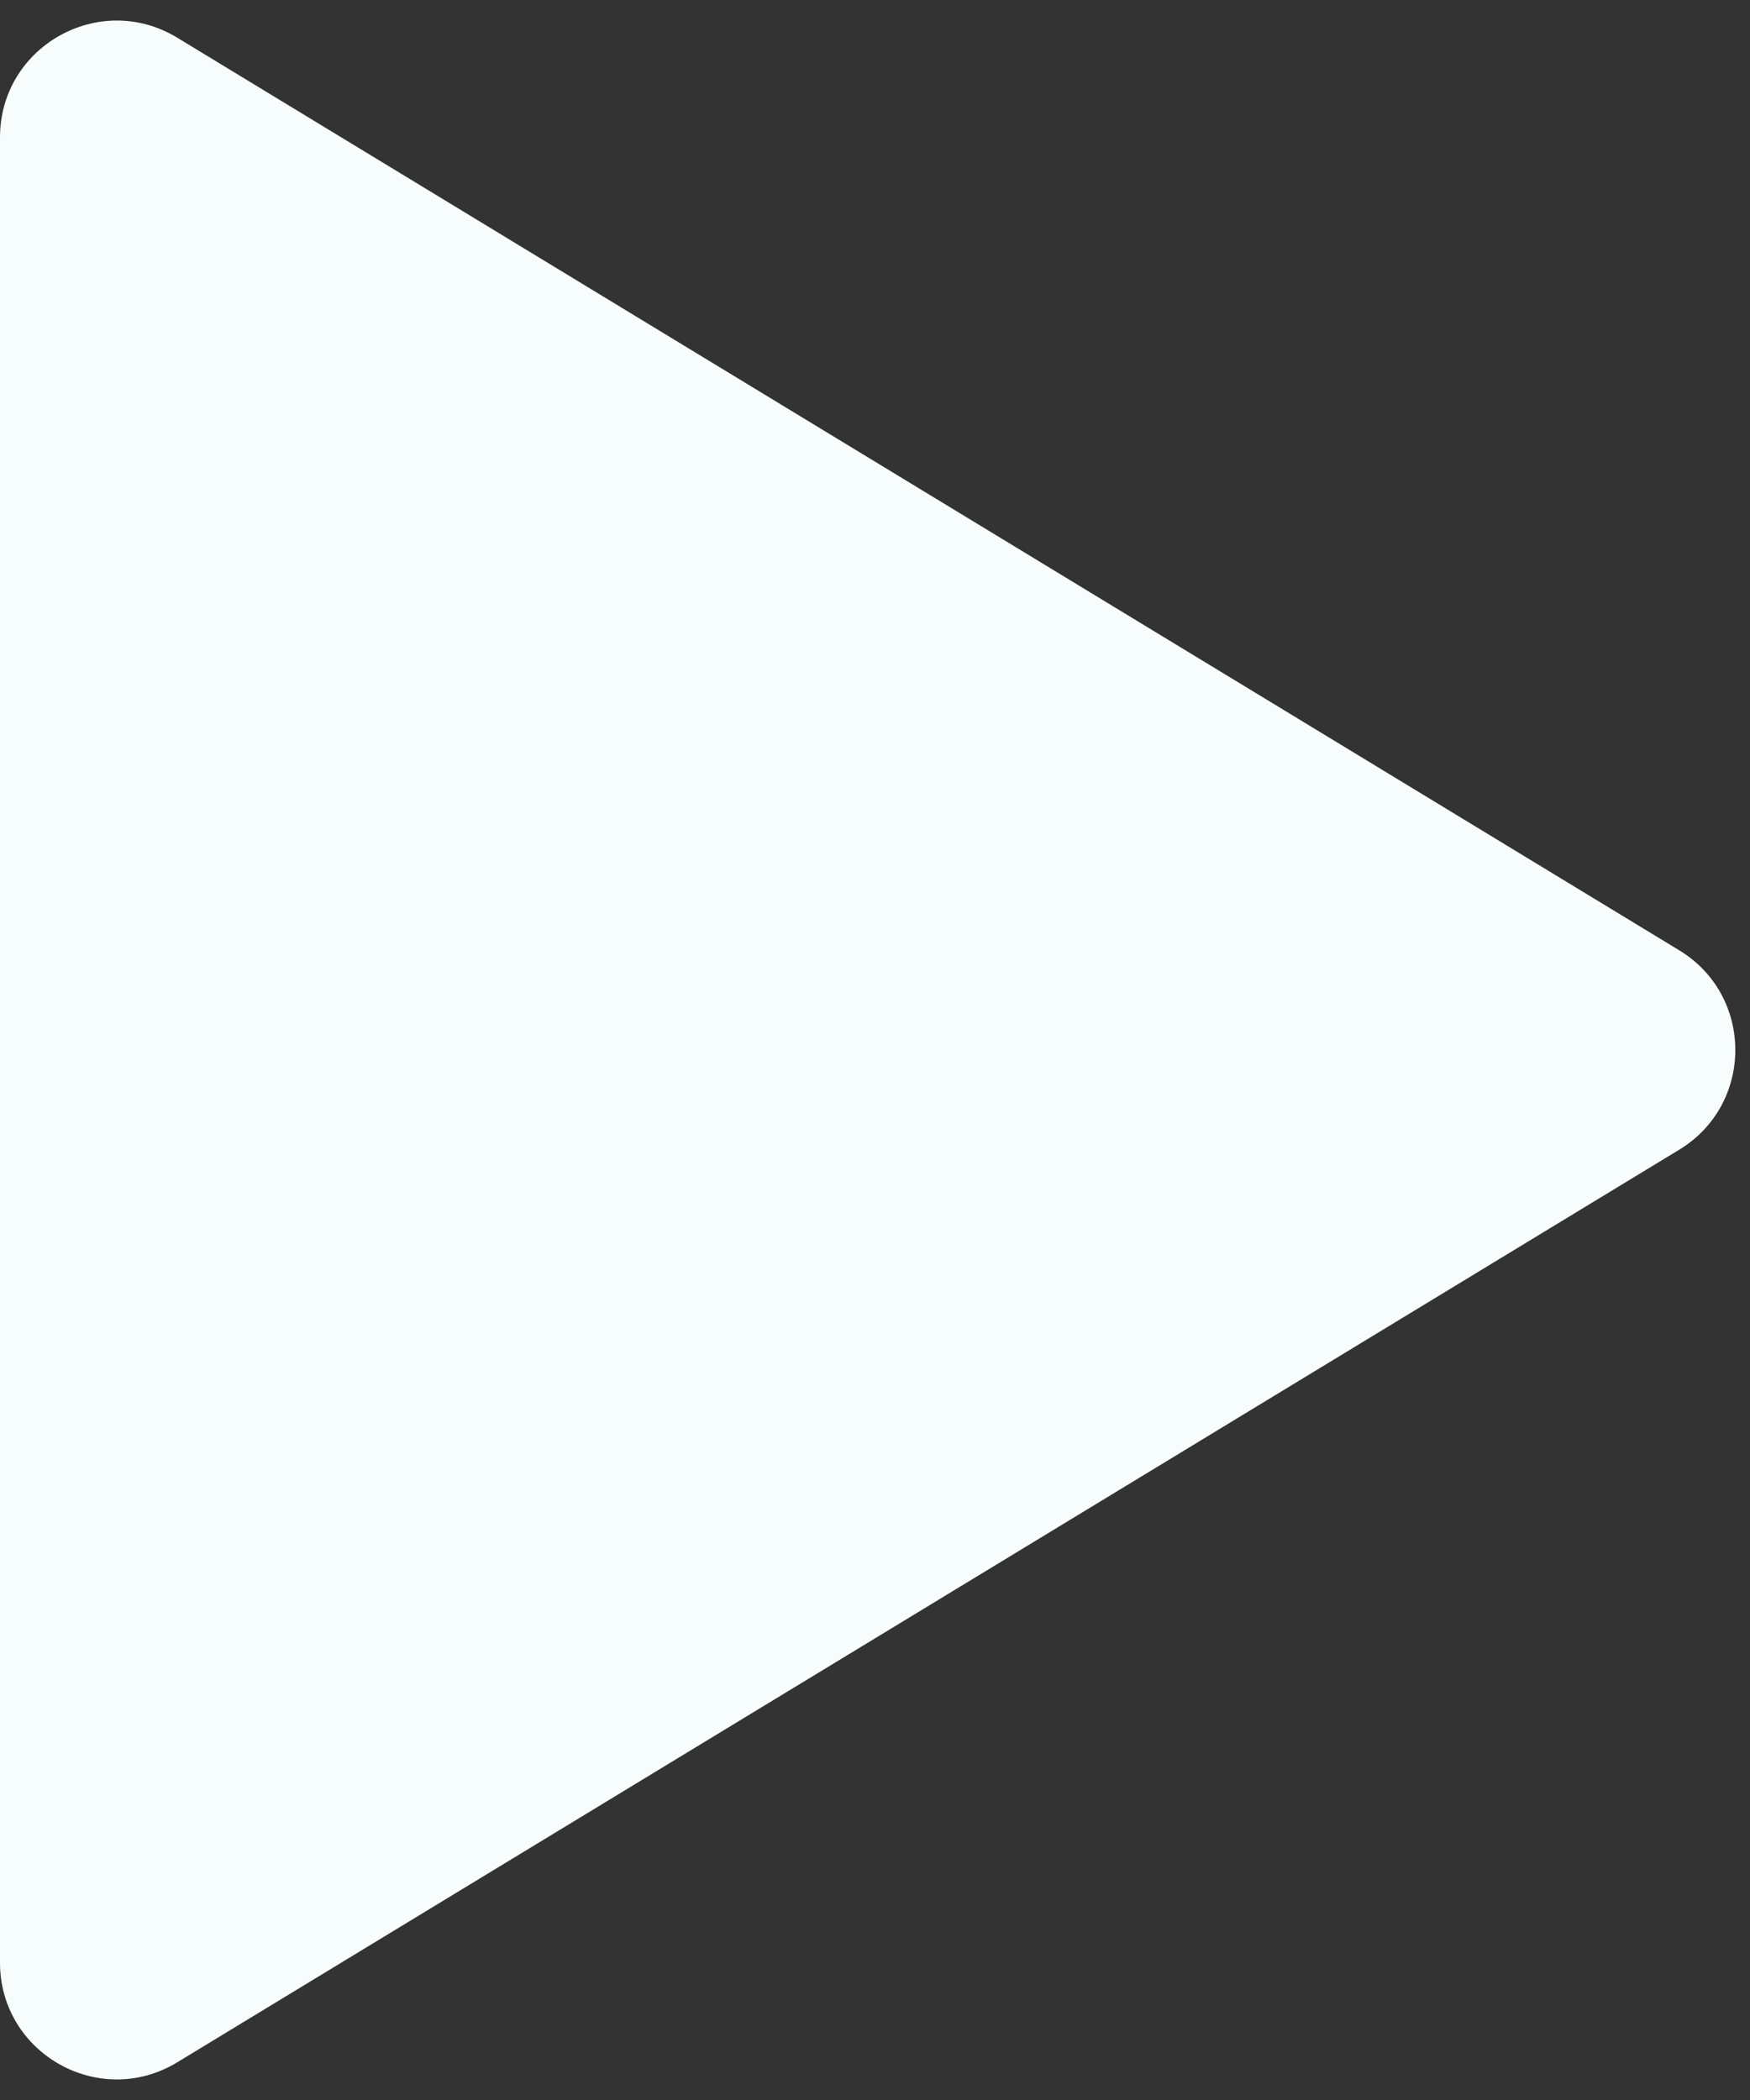
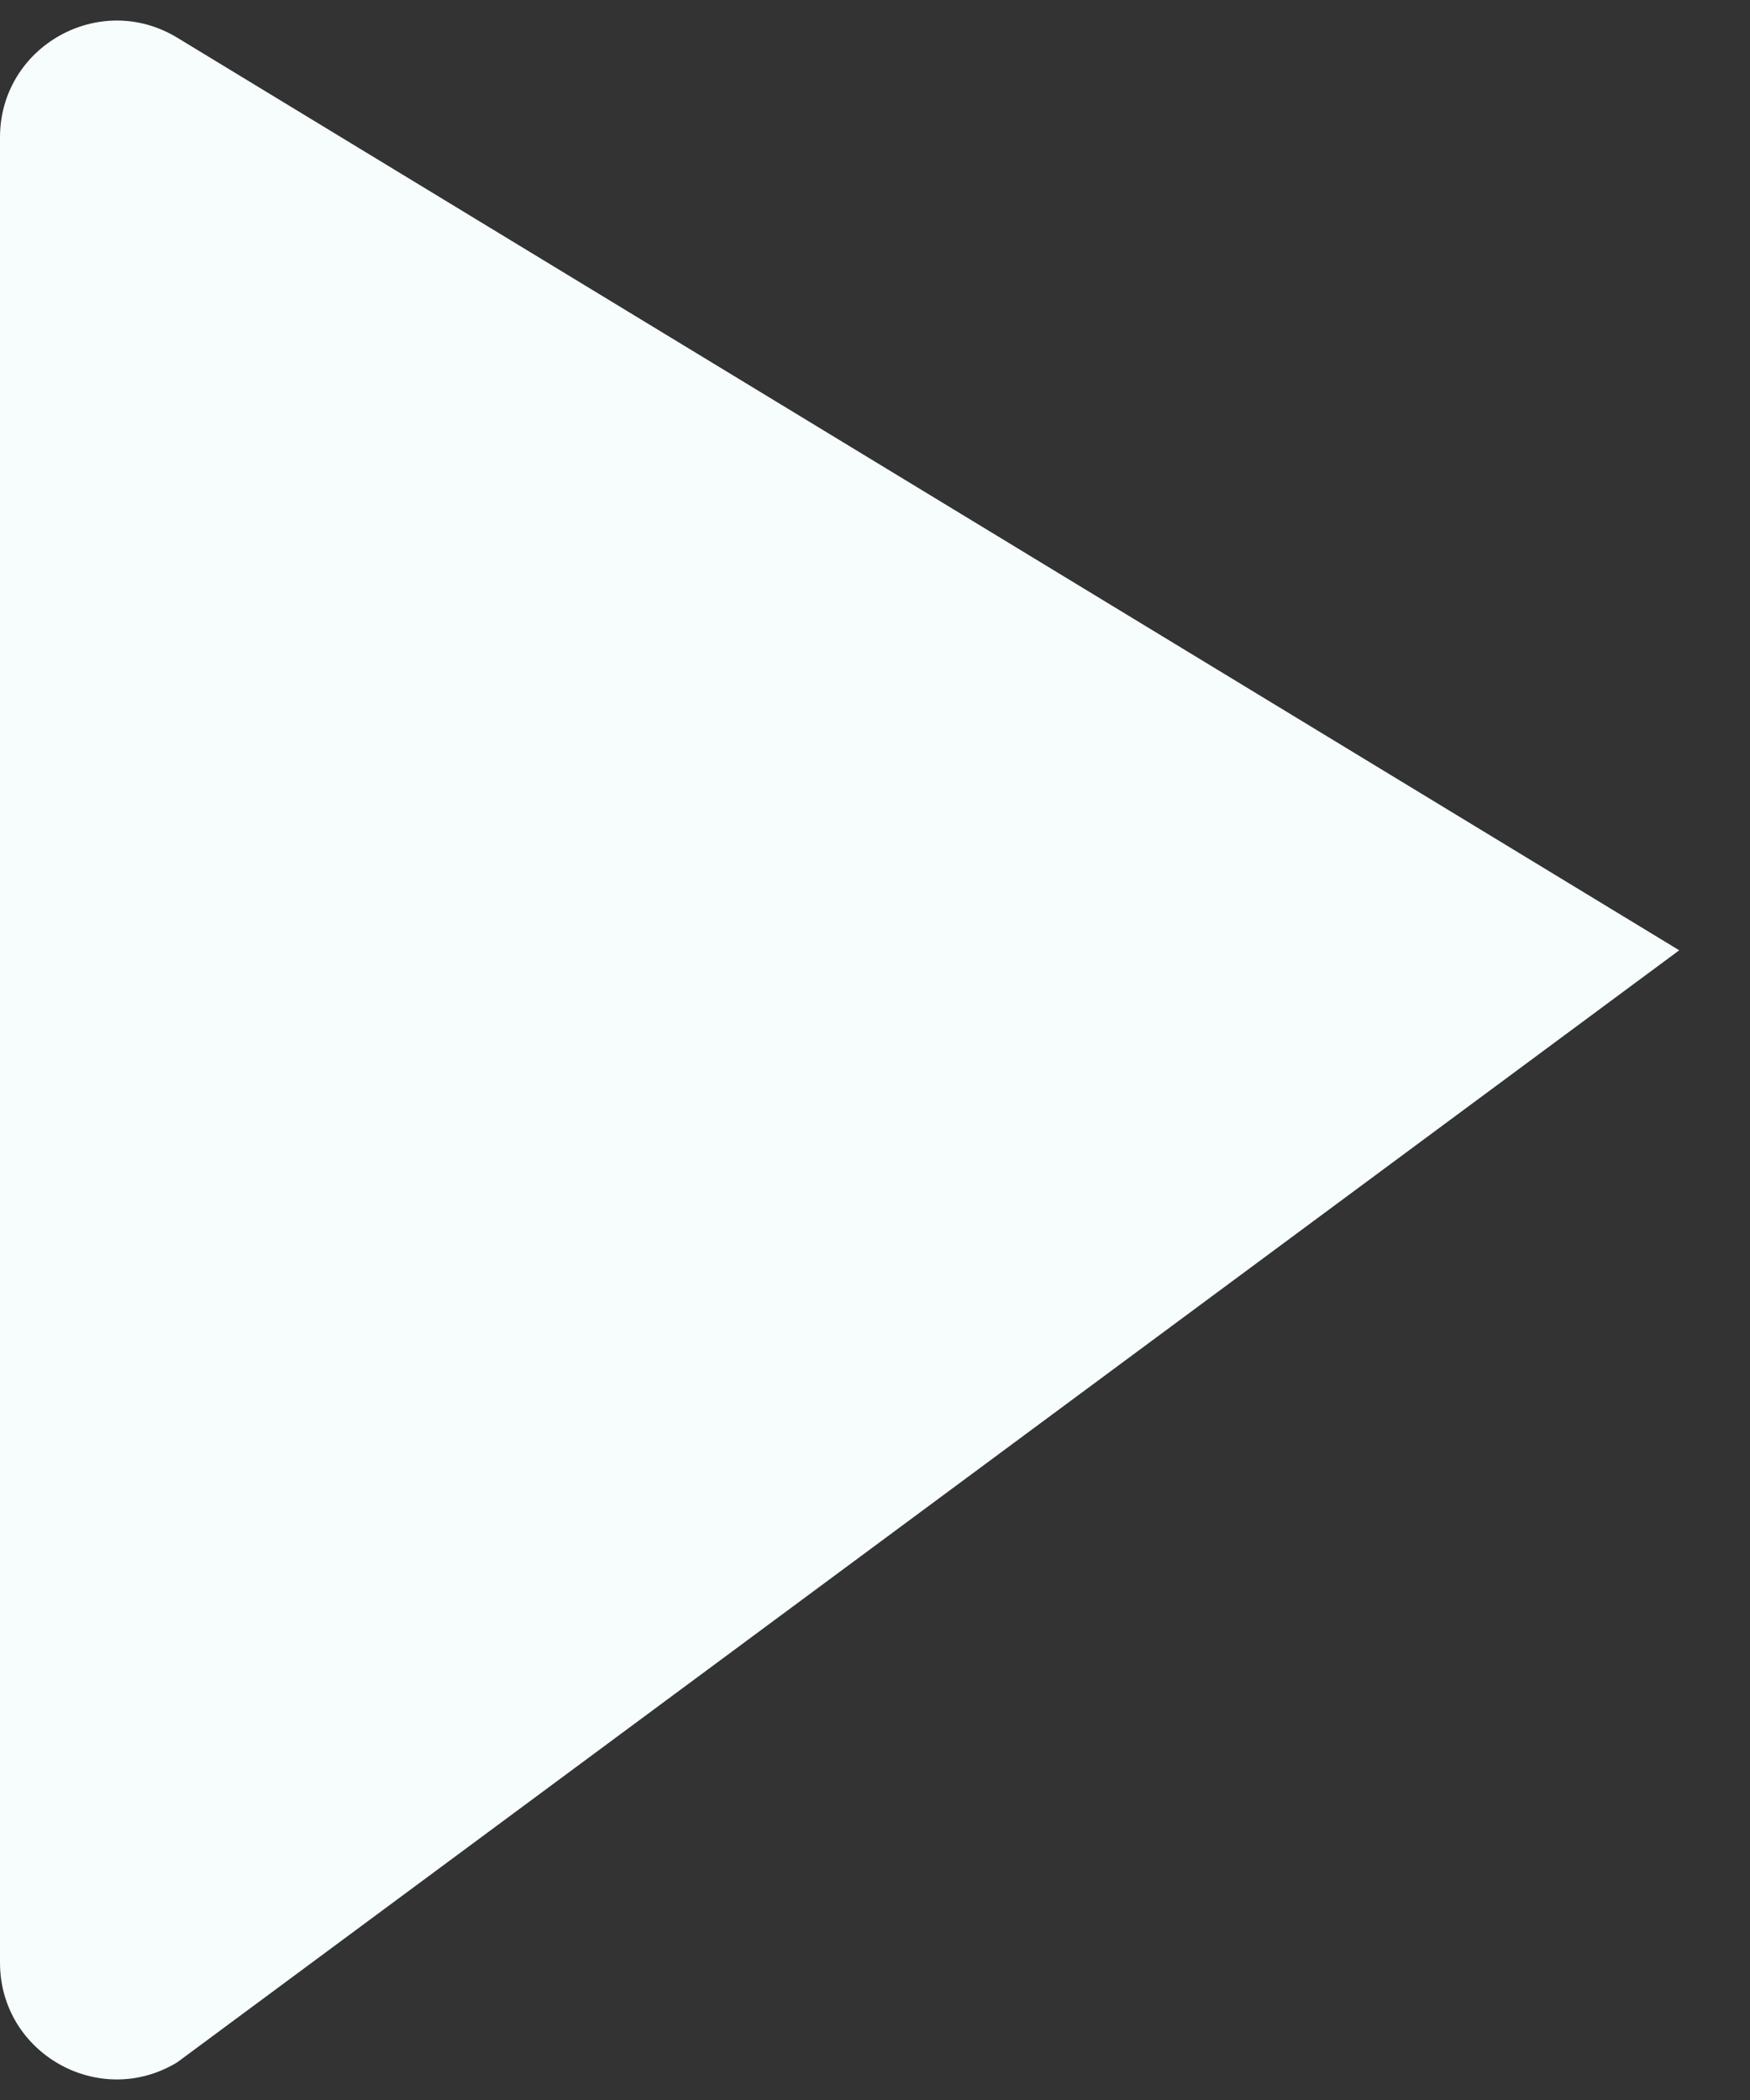
<svg xmlns="http://www.w3.org/2000/svg" width="75" height="90" viewBox="0 0 75 90" fill="none">
  <rect x="0" y="0" width="75" height="90" fill="#333333" stroke="none" />
-   <path d="M0 5.889C0 1.99 4.264 -0.409 7.596 1.615L71.967 40.727C75.172 42.674 75.172 47.326 71.967 49.273L7.596 88.385C4.264 90.409 0 88.01 0 84.111V5.889Z" fill="#F7FCFC" />
+   <path d="M0 5.889C0 1.99 4.264 -0.409 7.596 1.615L71.967 40.727L7.596 88.385C4.264 90.409 0 88.01 0 84.111V5.889Z" fill="#F7FCFC" />
</svg>